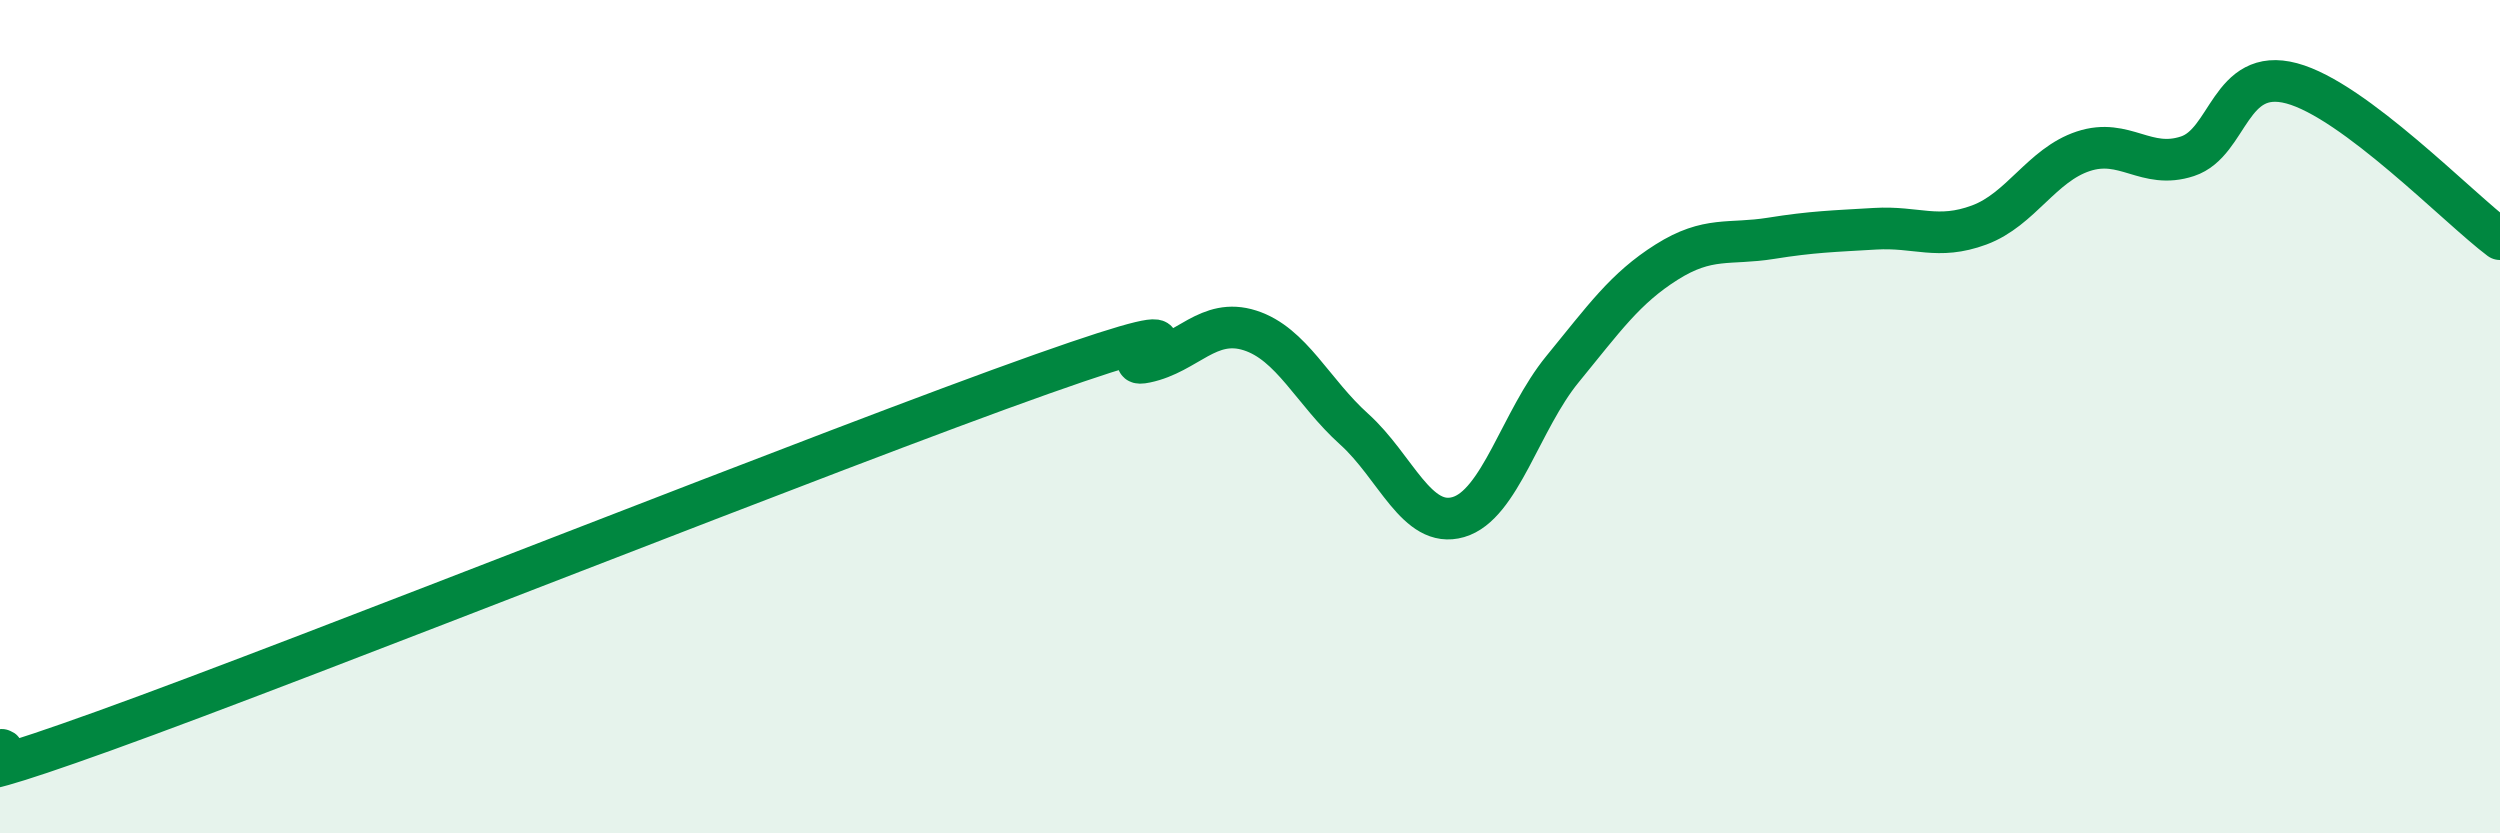
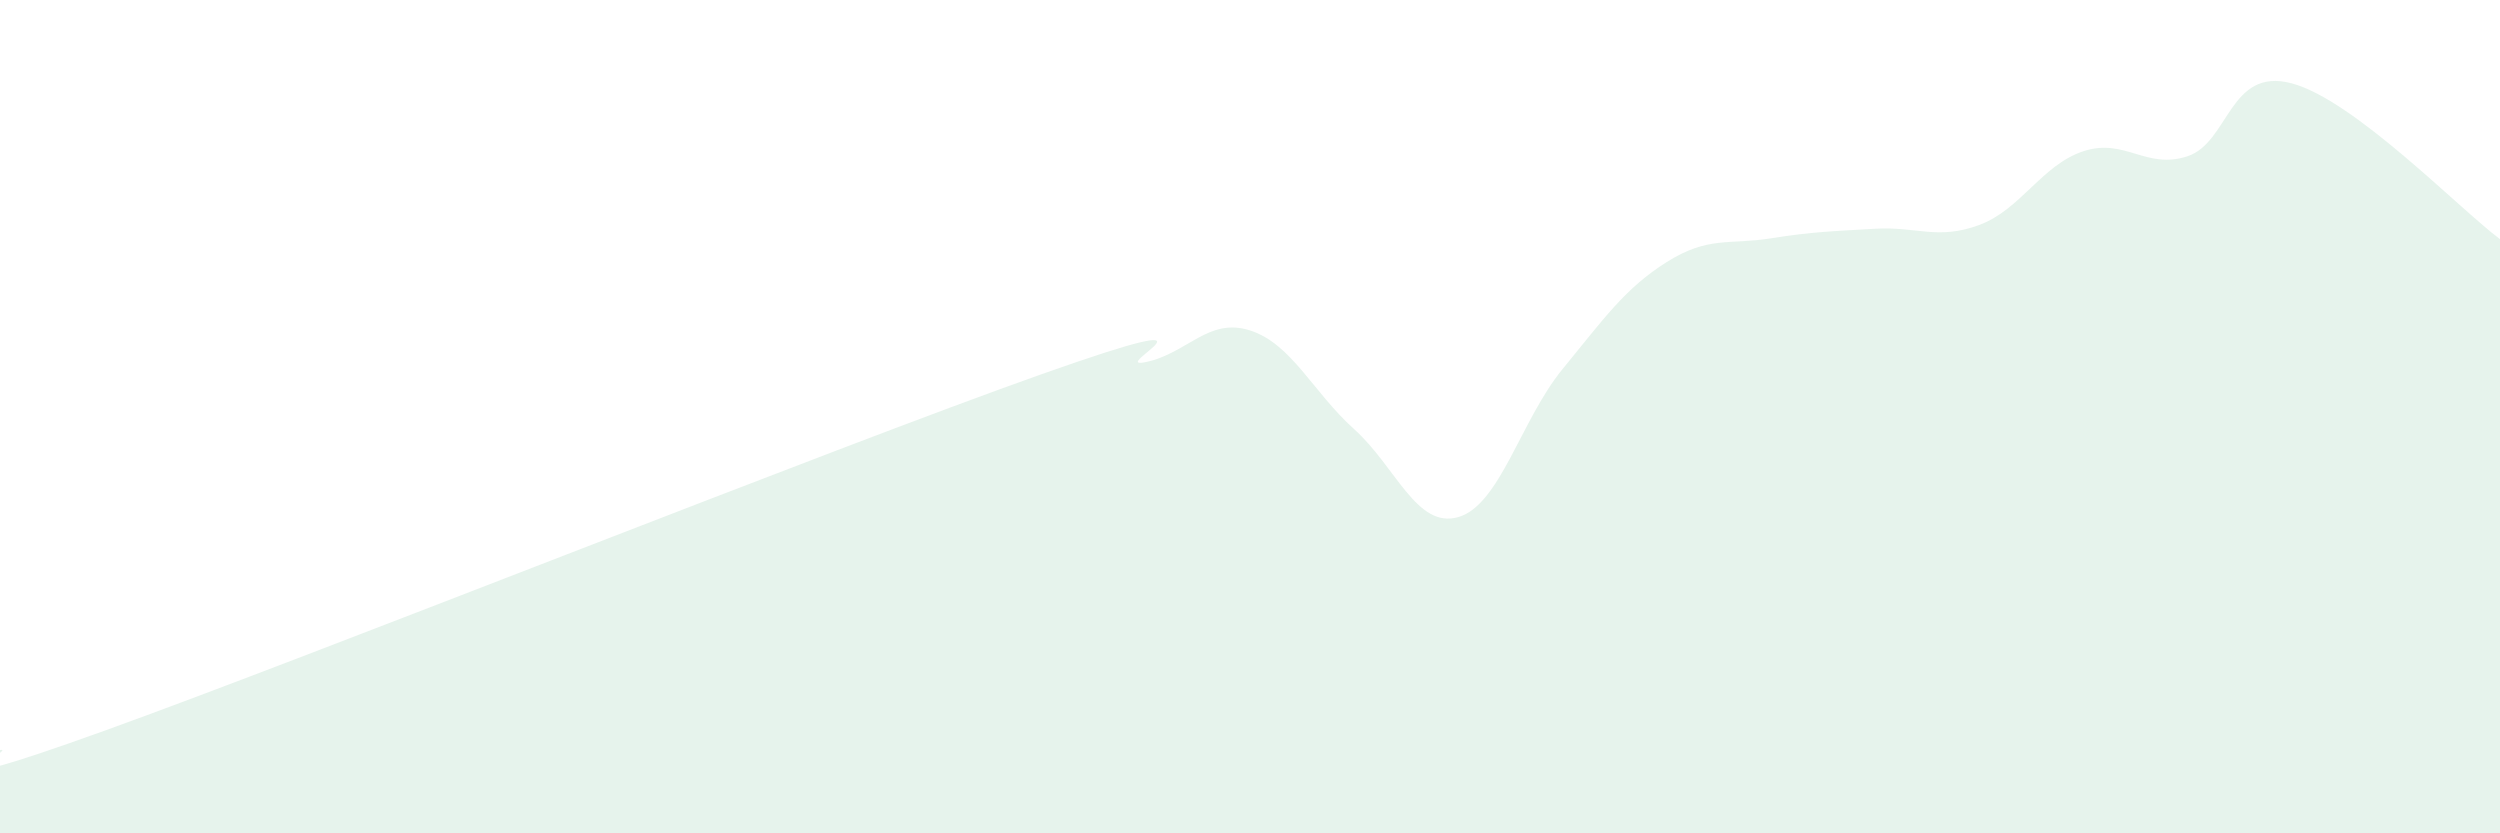
<svg xmlns="http://www.w3.org/2000/svg" width="60" height="20" viewBox="0 0 60 20">
  <path d="M 0,18 C 0.5,17.91 -2.5,19.34 2.5,17.54 C 7.5,15.74 20,10.75 25,8.98 C 30,7.21 26.5,8.9 27.5,8.69 C 28.5,8.48 29,7.61 30,7.93 C 31,8.25 31.5,9.4 32.5,10.3 C 33.5,11.2 34,12.7 35,12.41 C 36,12.12 36.5,10.08 37.5,8.86 C 38.5,7.64 39,6.92 40,6.29 C 41,5.66 41.5,5.88 42.5,5.72 C 43.5,5.56 44,5.55 45,5.49 C 46,5.43 46.5,5.77 47.5,5.4 C 48.5,5.03 49,3.96 50,3.63 C 51,3.3 51.5,4.08 52.5,3.75 C 53.5,3.42 53.5,1.6 55,2 C 56.5,2.4 59,4.99 60,5.74L60 20L0 20Z" fill="#008740" opacity="0.1" stroke-linecap="round" stroke-linejoin="round" />
-   <path d="M 0,18 C 0.5,17.91 -2.5,19.34 2.5,17.54 C 7.5,15.74 20,10.75 25,8.98 C 30,7.21 26.5,8.9 27.5,8.69 C 28.5,8.48 29,7.61 30,7.93 C 31,8.25 31.5,9.4 32.5,10.3 C 33.5,11.2 34,12.7 35,12.41 C 36,12.12 36.5,10.08 37.5,8.86 C 38.5,7.64 39,6.92 40,6.29 C 41,5.66 41.5,5.88 42.5,5.72 C 43.5,5.56 44,5.55 45,5.49 C 46,5.43 46.5,5.77 47.5,5.4 C 48.5,5.03 49,3.96 50,3.63 C 51,3.3 51.5,4.08 52.5,3.75 C 53.5,3.42 53.5,1.6 55,2 C 56.5,2.4 59,4.99 60,5.74" stroke="#008740" stroke-width="1" fill="none" stroke-linecap="round" stroke-linejoin="round" />
</svg>